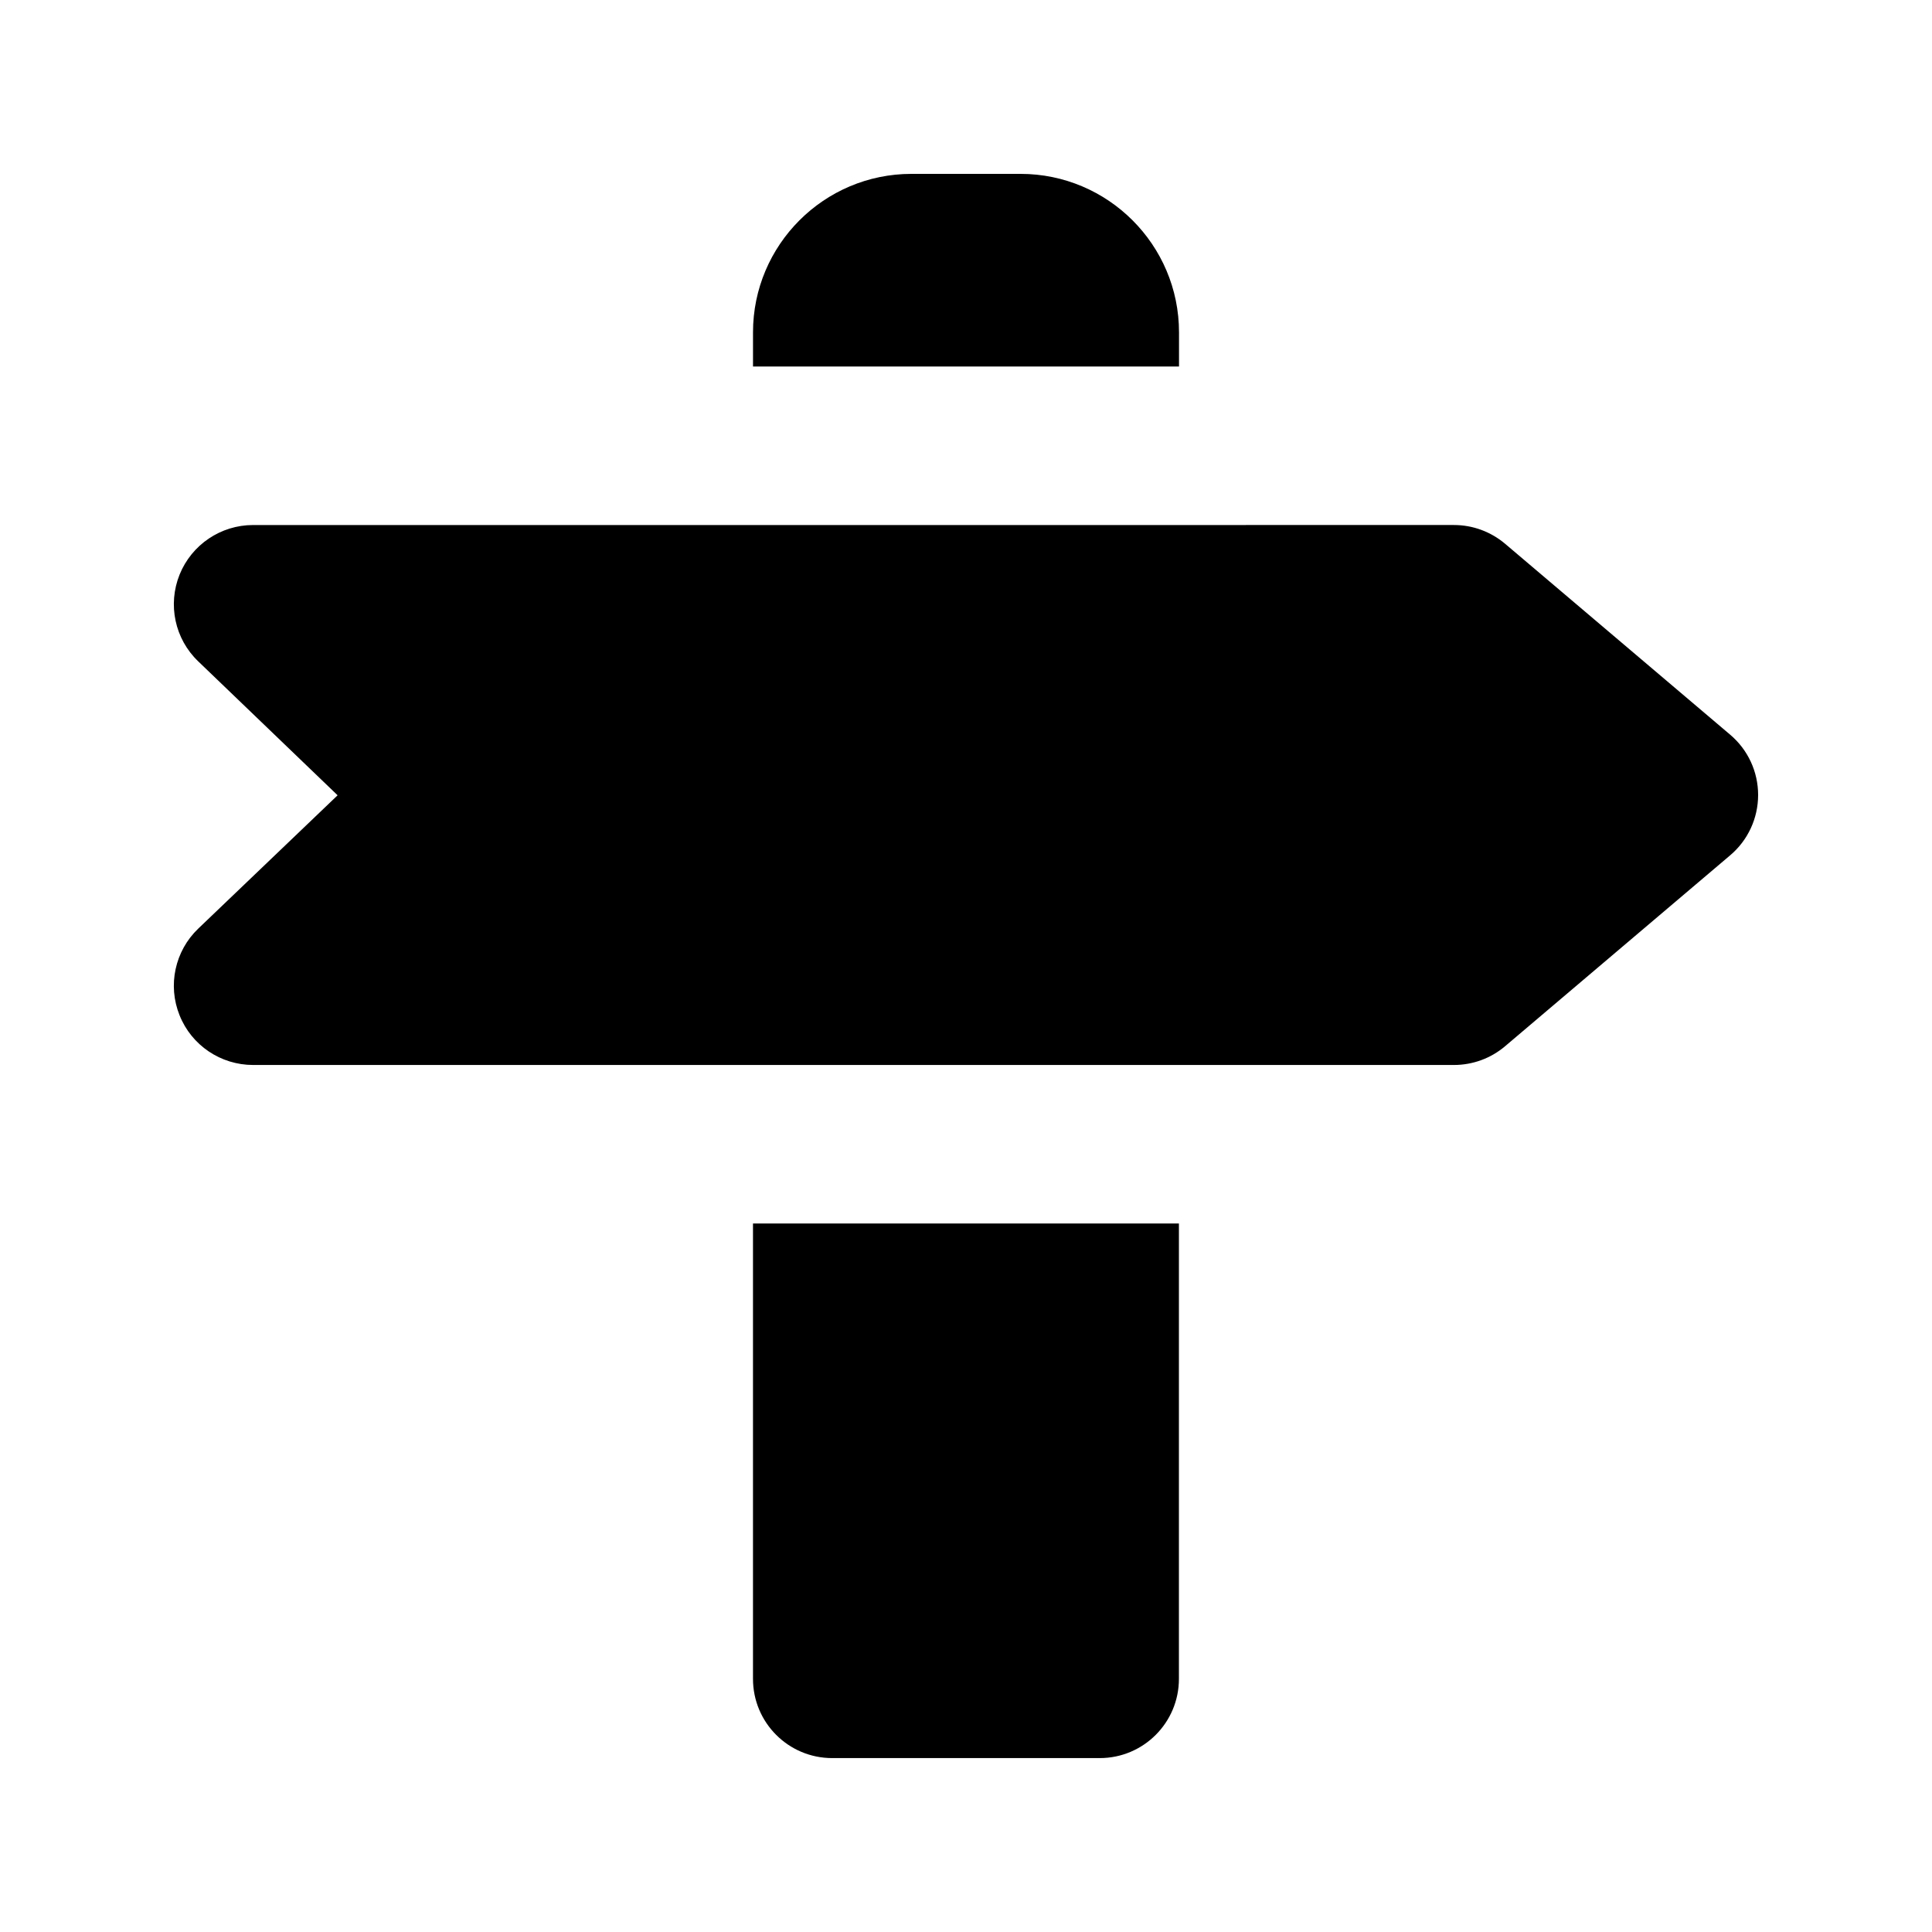
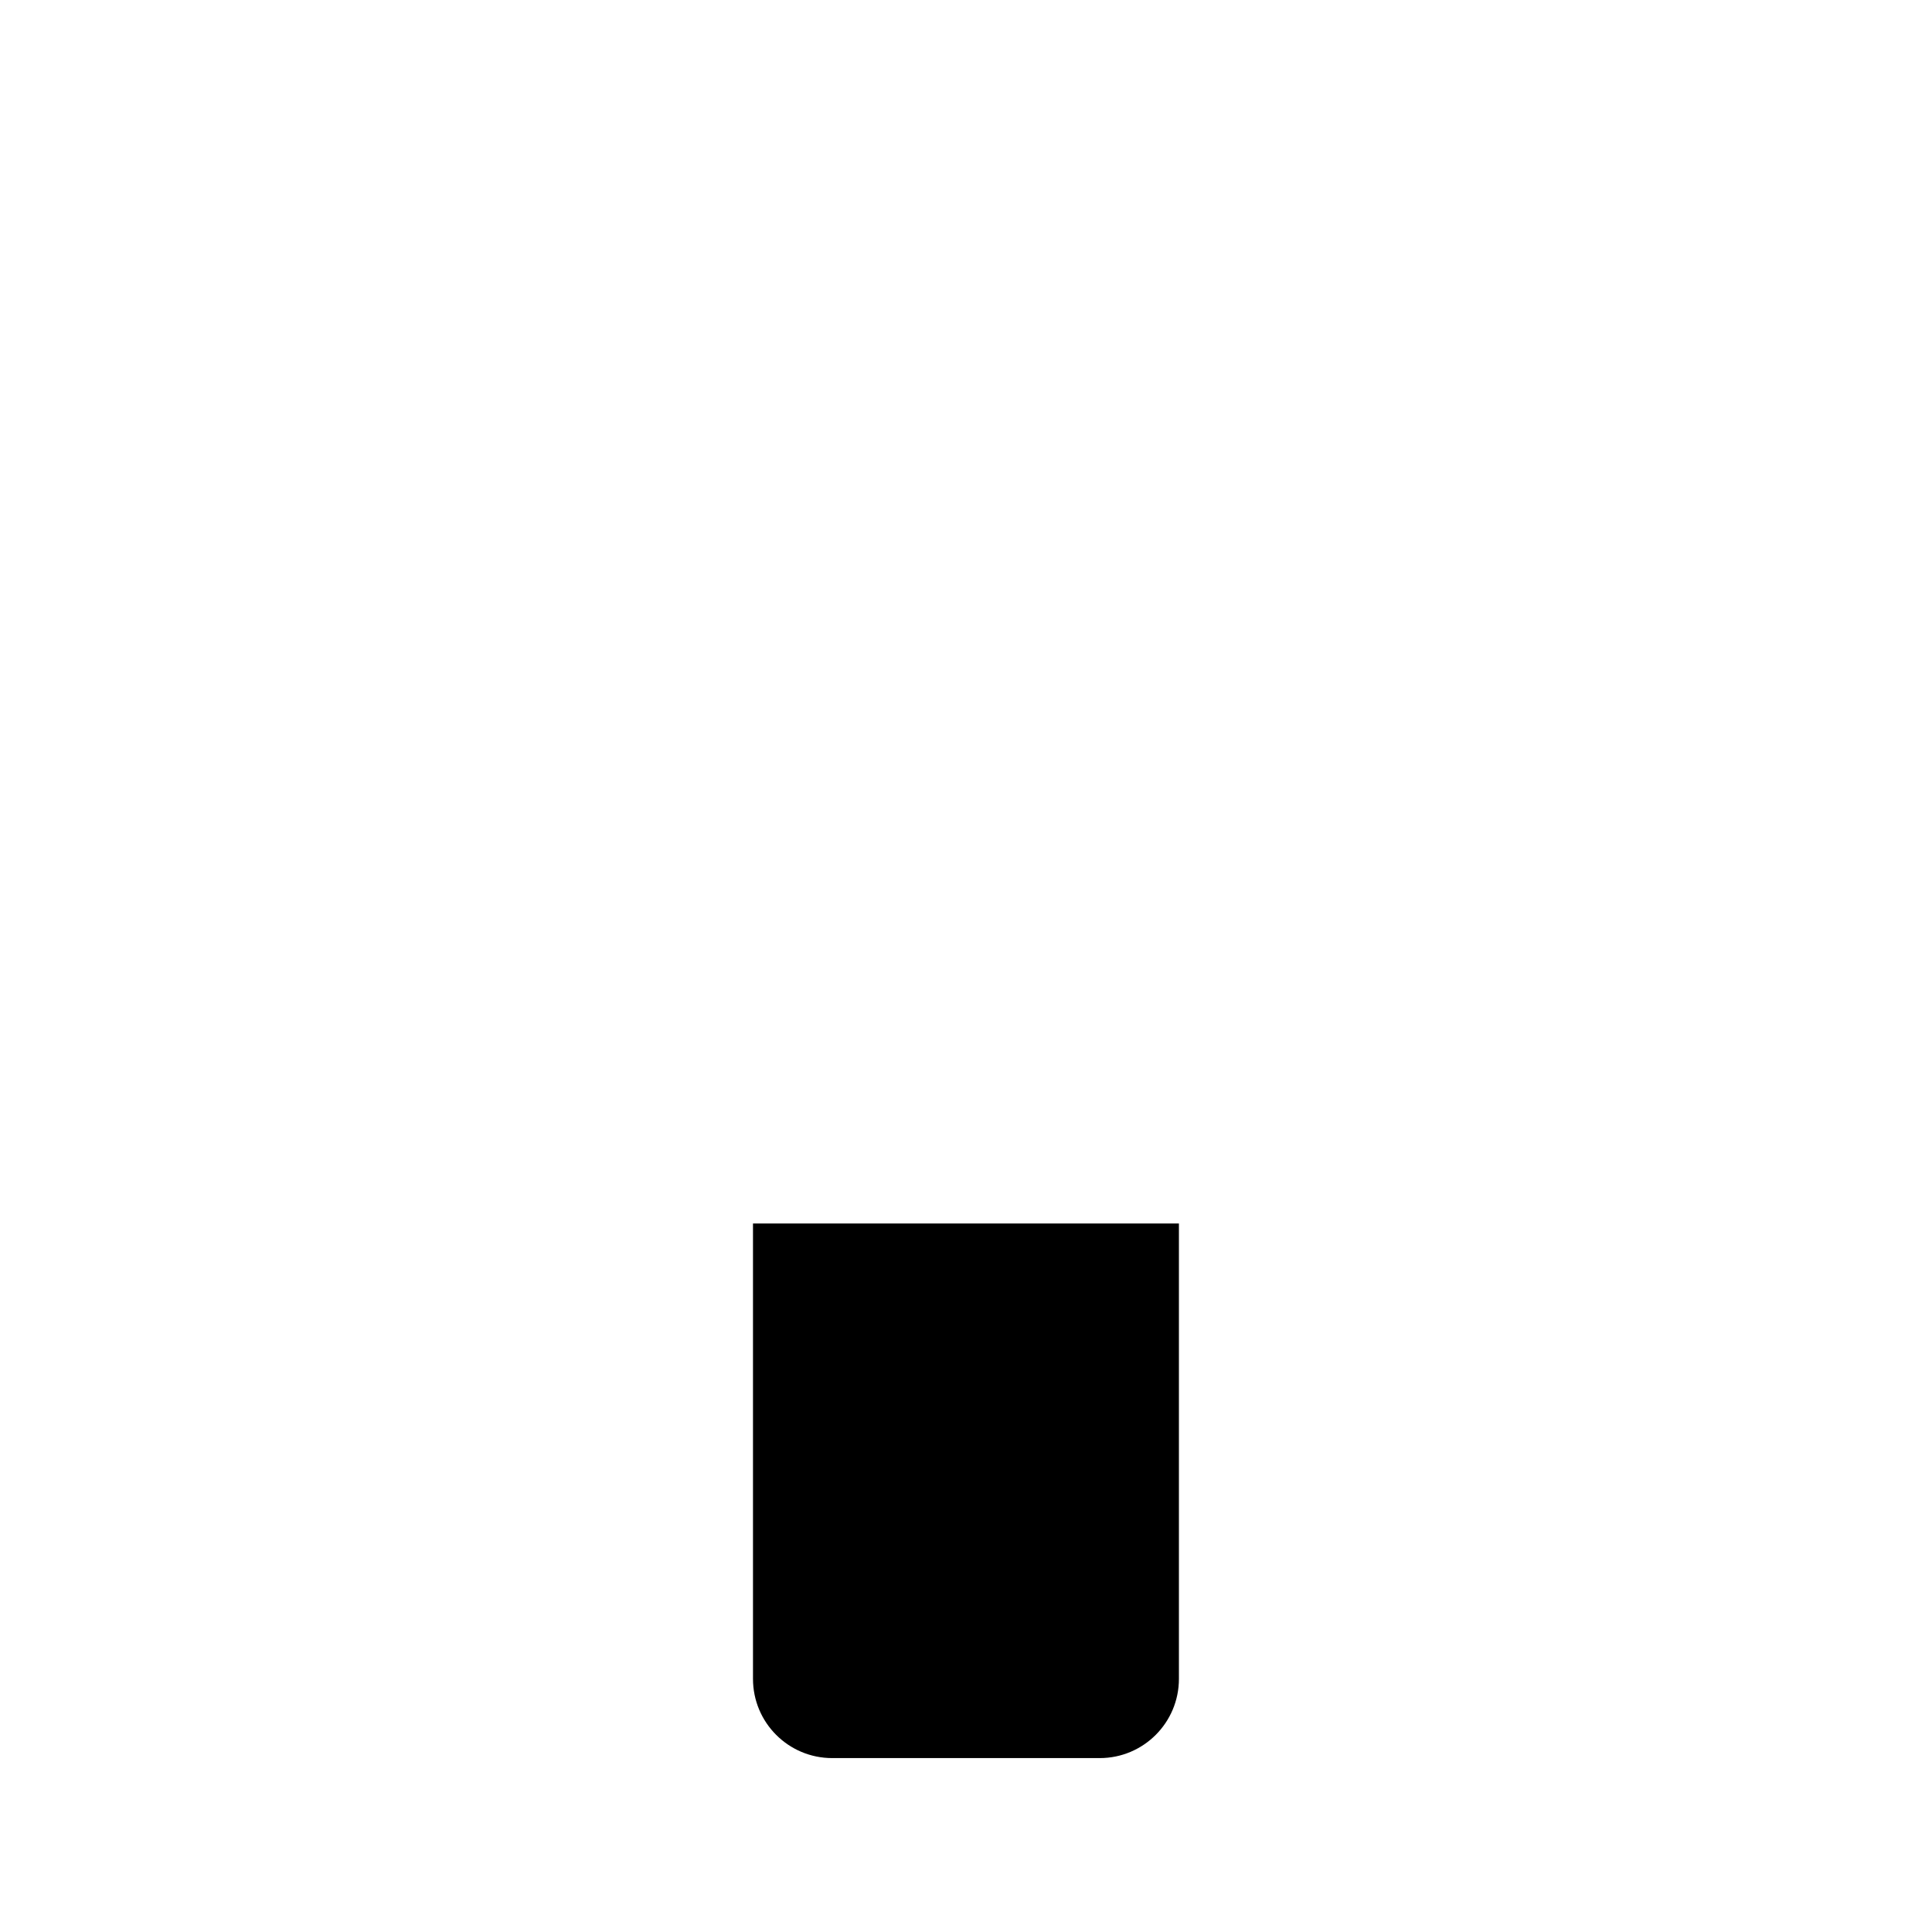
<svg xmlns="http://www.w3.org/2000/svg" fill="#000000" width="800px" height="800px" version="1.1" viewBox="144 144 512 512">
  <g>
-     <path d="m456.45 241.13v-9.066c0-23.152-18.828-41.984-41.984-41.984h-28.926c-23.152 0-41.984 18.828-41.984 41.984v9.07z" />
    <path d="m343.55 468.24v120.68c0 11.586 9.383 20.992 20.992 20.992h70.891c11.609 0 20.992-9.406 20.992-20.992v-120.68z" />
-     <path d="m602.49 338.68-59.617-50.57c-3.801-3.211-8.586-4.977-13.562-4.977l-318.24 0.004c-8.566 0-16.27 5.207-19.48 13.141-3.191 7.957-1.262 17.047 4.934 22.984l36.945 35.496-36.926 35.328c-6.191 5.918-8.164 15.031-4.953 22.984 3.168 7.957 10.914 13.16 19.48 13.16h318.24c4.977 0 9.781-1.762 13.562-4.977l59.617-50.57c4.723-3.977 7.43-9.836 7.43-16.008s-2.707-12.008-7.43-15.996z" />
  </g>
</svg>